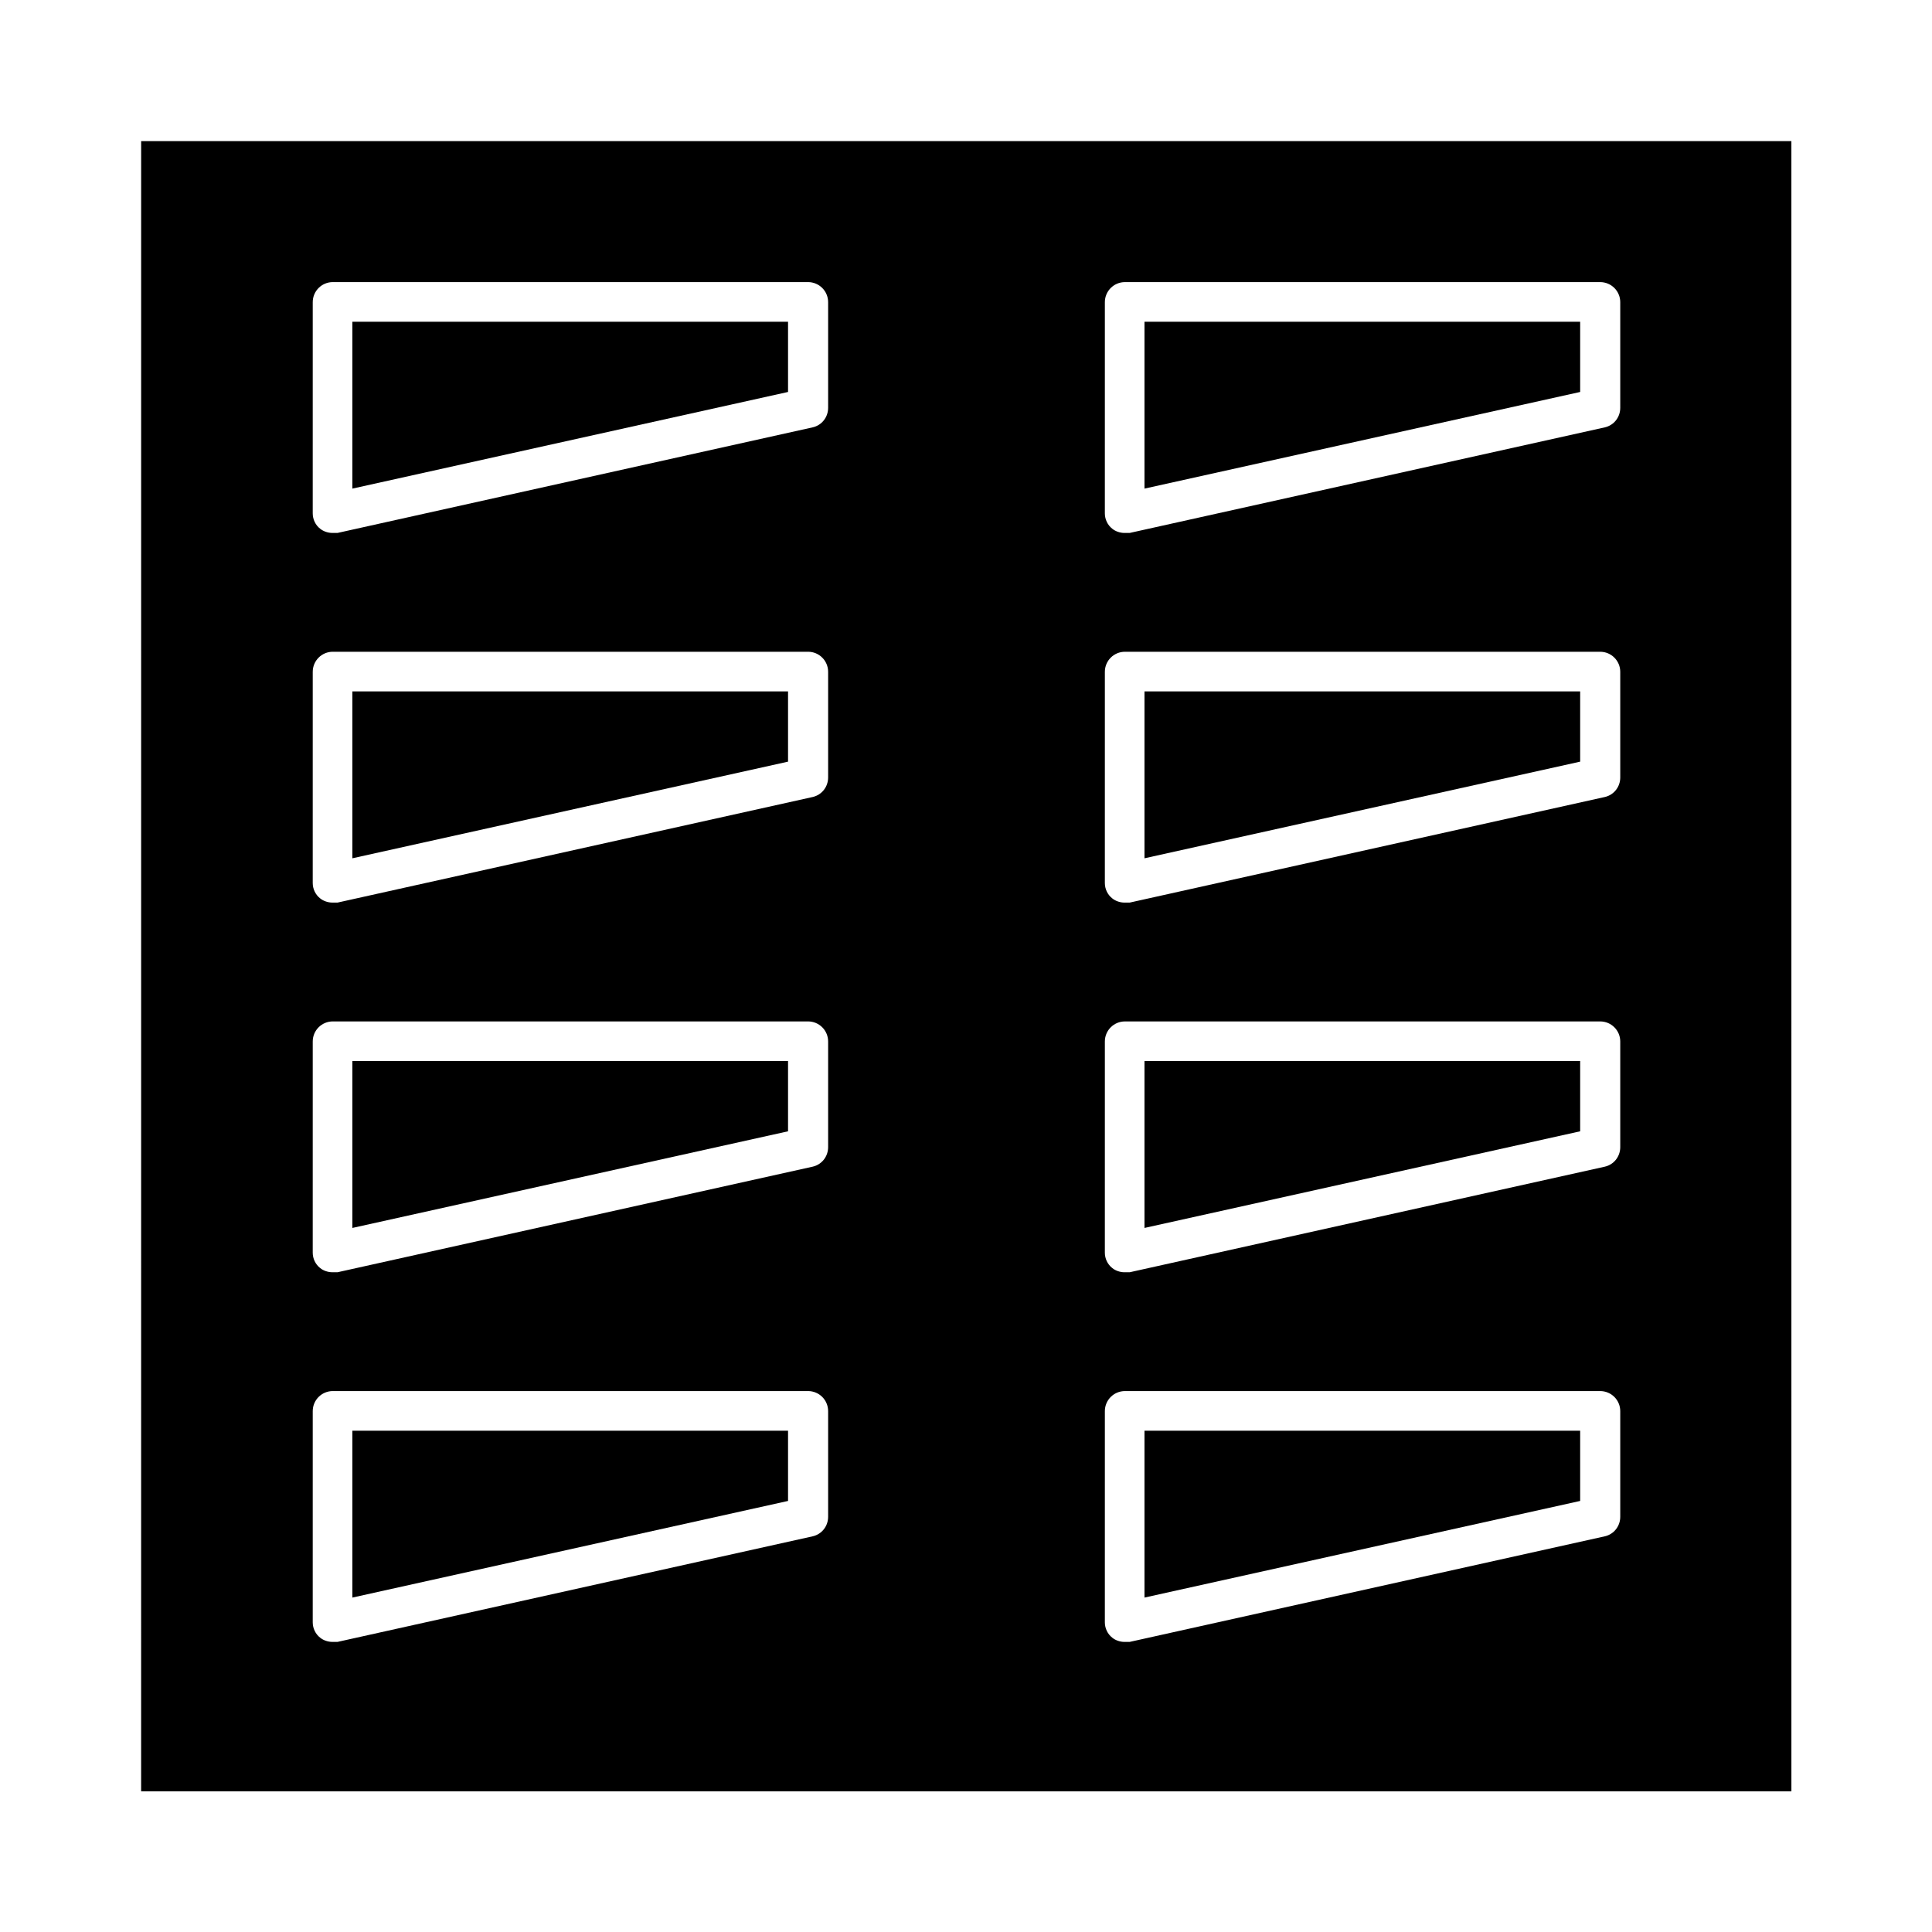
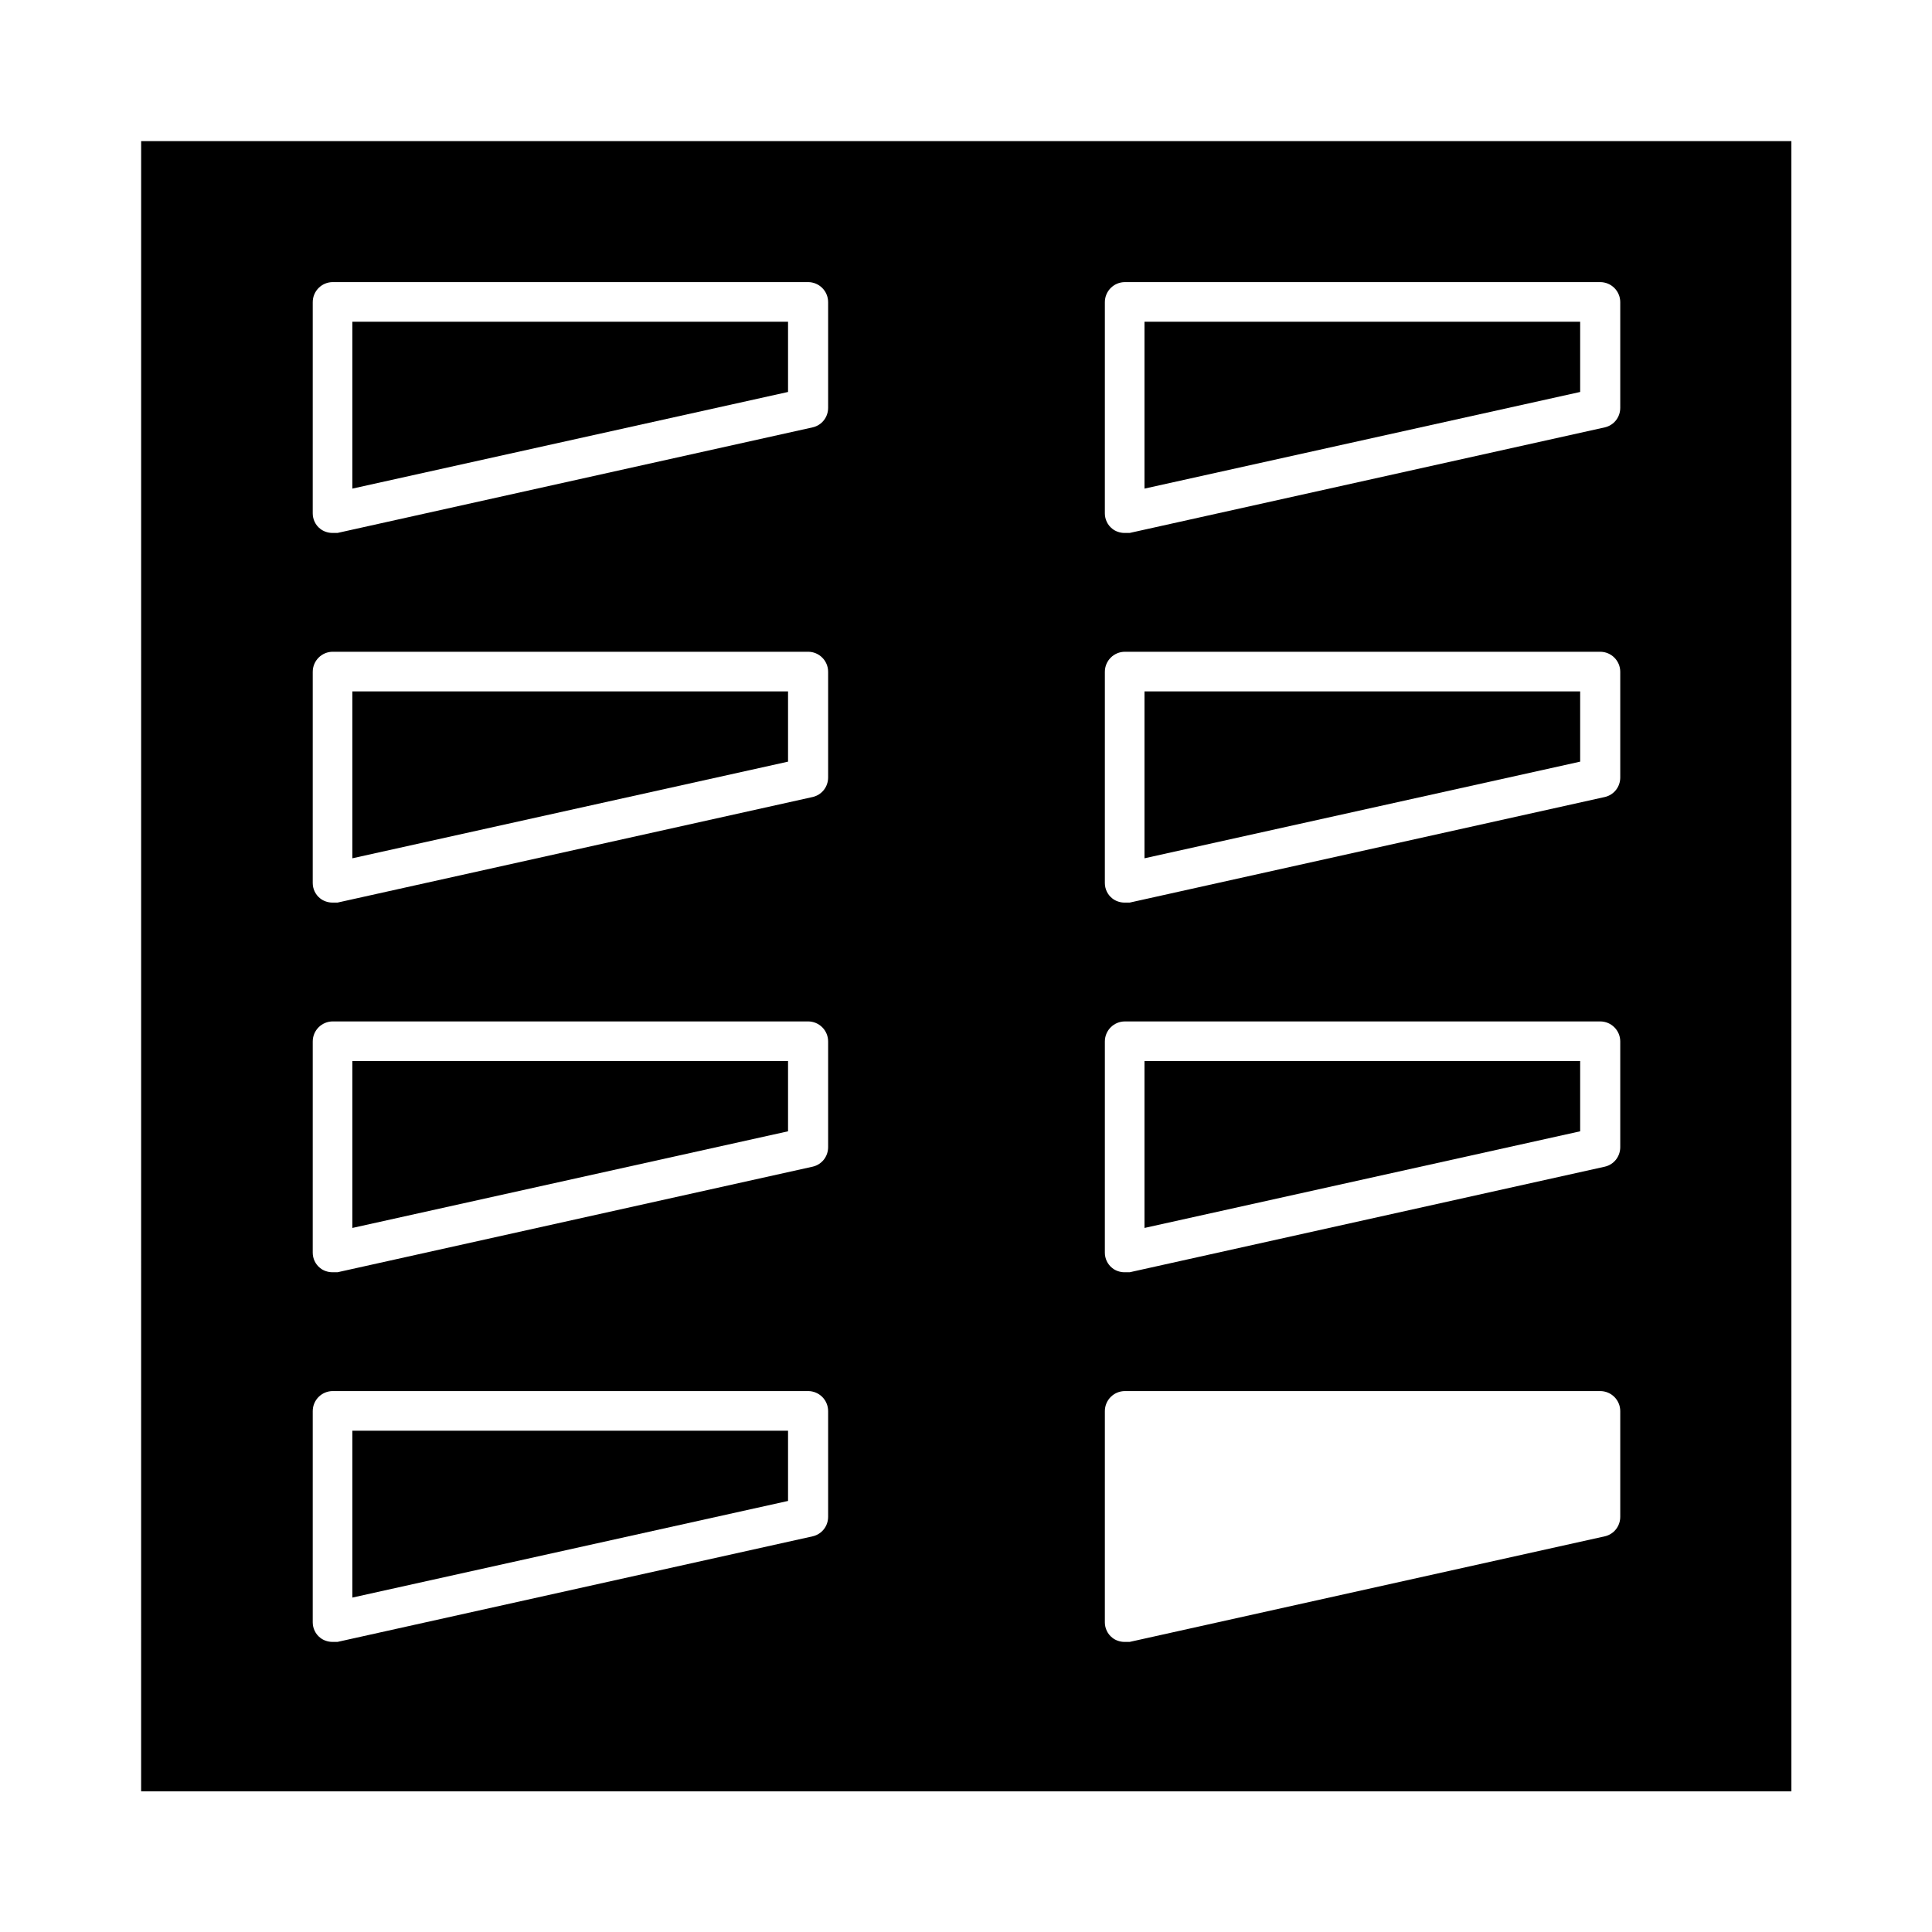
<svg xmlns="http://www.w3.org/2000/svg" fill="#000000" width="800px" height="800px" version="1.1" viewBox="144 144 512 512">
  <g>
-     <path d="m352.84 425.19h-115.46v44.227l115.46-25.613z" />
+     <path d="m352.84 425.19h-115.46v44.227l115.46-25.613" />
    <path d="m352.84 523.15h-115.46v44.223l115.46-25.609z" />
    <path d="m181.4 618.73h437.34l-0.004-437.33h-437.33zm255.4-394.65c0-2.938 2.379-5.316 5.316-5.316h125.95c2.938 0 5.316 2.379 5.316 5.316v27.988c0 2.519-1.68 4.617-4.059 5.18l-125.95 27.988h-1.395c-1.121 0-2.379-0.418-3.219-1.121-1.258-0.98-1.961-2.519-1.961-4.059zm0 97.961c0-2.938 2.379-5.316 5.316-5.316h125.95c2.938 0 5.316 2.379 5.316 5.316v27.988c0 2.519-1.68 4.617-4.059 5.18l-125.95 27.988h-1.395c-1.121 0-2.379-0.418-3.219-1.121-1.258-0.98-1.961-2.519-1.961-4.059zm0 97.965c0-2.938 2.379-5.316 5.316-5.316h125.95c2.938 0 5.316 2.379 5.316 5.316v27.988c0 2.519-1.68 4.617-4.059 5.18l-125.95 27.988h-1.395c-1.121 0-2.379-0.418-3.219-1.121-1.258-0.98-1.961-2.519-1.961-4.059zm0 97.961c0-2.938 2.379-5.316 5.316-5.316h125.95c2.938 0 5.316 2.379 5.316 5.316v27.988c0 2.519-1.68 4.617-4.059 5.18l-125.95 27.988h-1.395c-1.121 0-2.379-0.418-3.219-1.121-1.258-0.98-1.961-2.519-1.961-4.059zm-209.92-293.89c0-2.938 2.379-5.316 5.316-5.316h125.95c2.938 0 5.316 2.379 5.316 5.316v27.988c0 2.519-1.68 4.617-4.059 5.18l-125.95 27.988h-1.395c-1.121 0-2.379-0.418-3.219-1.121-1.262-0.977-1.961-2.519-1.961-4.059zm0 97.961c0-2.938 2.379-5.316 5.316-5.316h125.95c2.938 0 5.316 2.379 5.316 5.316v27.988c0 2.519-1.68 4.617-4.059 5.18l-125.95 27.988h-1.395c-1.121 0-2.379-0.418-3.219-1.121-1.258-0.98-1.961-2.519-1.961-4.059zm0 97.965c0-2.938 2.379-5.316 5.316-5.316h125.95c2.938 0 5.316 2.379 5.316 5.316v27.988c0 2.519-1.68 4.617-4.059 5.18l-125.95 27.988h-1.395c-1.121 0-2.379-0.418-3.219-1.121-1.258-0.98-1.961-2.519-1.961-4.059zm0 97.961c0-2.938 2.379-5.316 5.316-5.316h125.95c2.938 0 5.316 2.379 5.316 5.316v27.988c0 2.519-1.68 4.617-4.059 5.18l-125.95 27.988h-1.395c-1.121 0-2.379-0.418-3.219-1.121-1.258-0.98-1.961-2.519-1.961-4.059z" />
    <path d="m352.84 327.23h-115.46v44.223l115.46-25.609z" />
    <path d="m562.76 327.23h-115.46v44.223l115.46-25.609z" />
    <path d="m562.76 229.26h-115.46v44.227l115.46-25.613z" />
-     <path d="m562.76 523.15h-115.46v44.223l115.46-25.609z" />
    <path d="m562.76 425.19h-115.46v44.227l115.46-25.613z" />
    <path d="m352.84 229.26h-115.46v44.227l115.46-25.613z" />
  </g>
</svg>